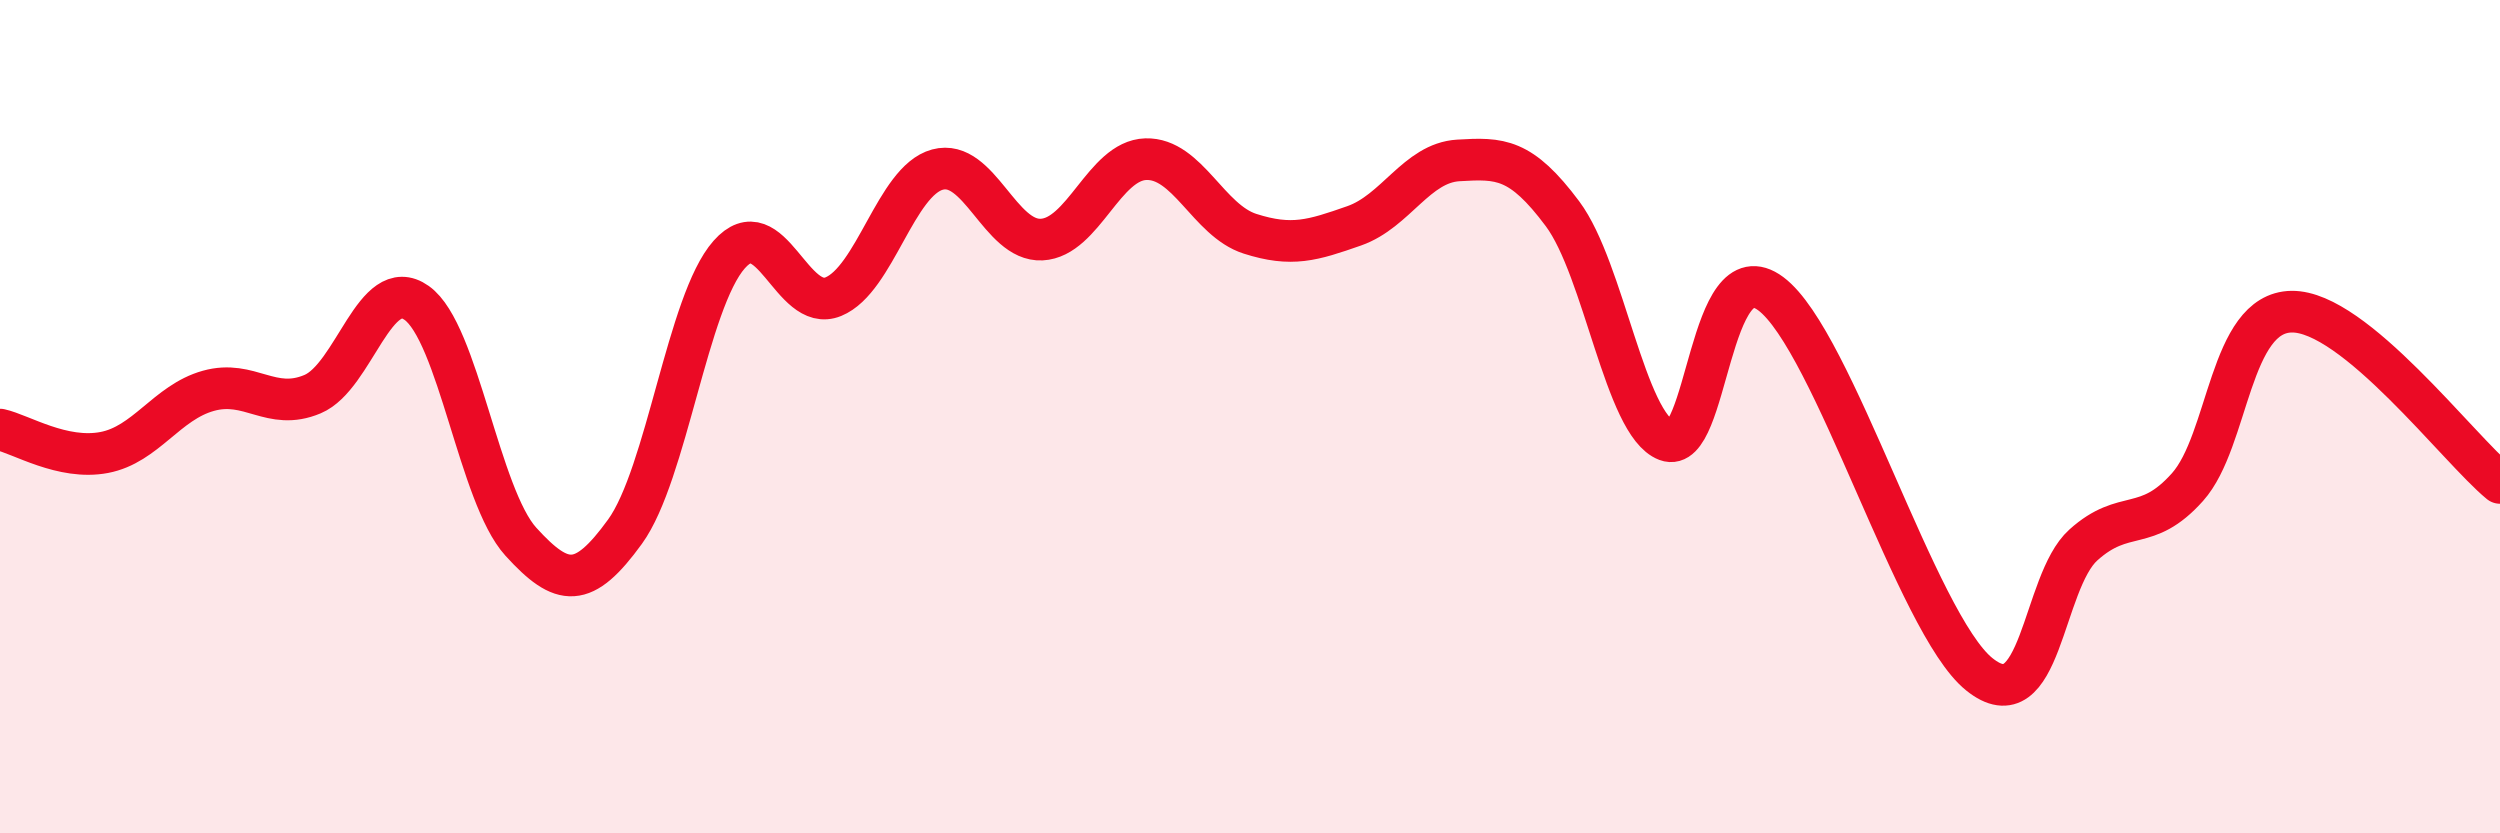
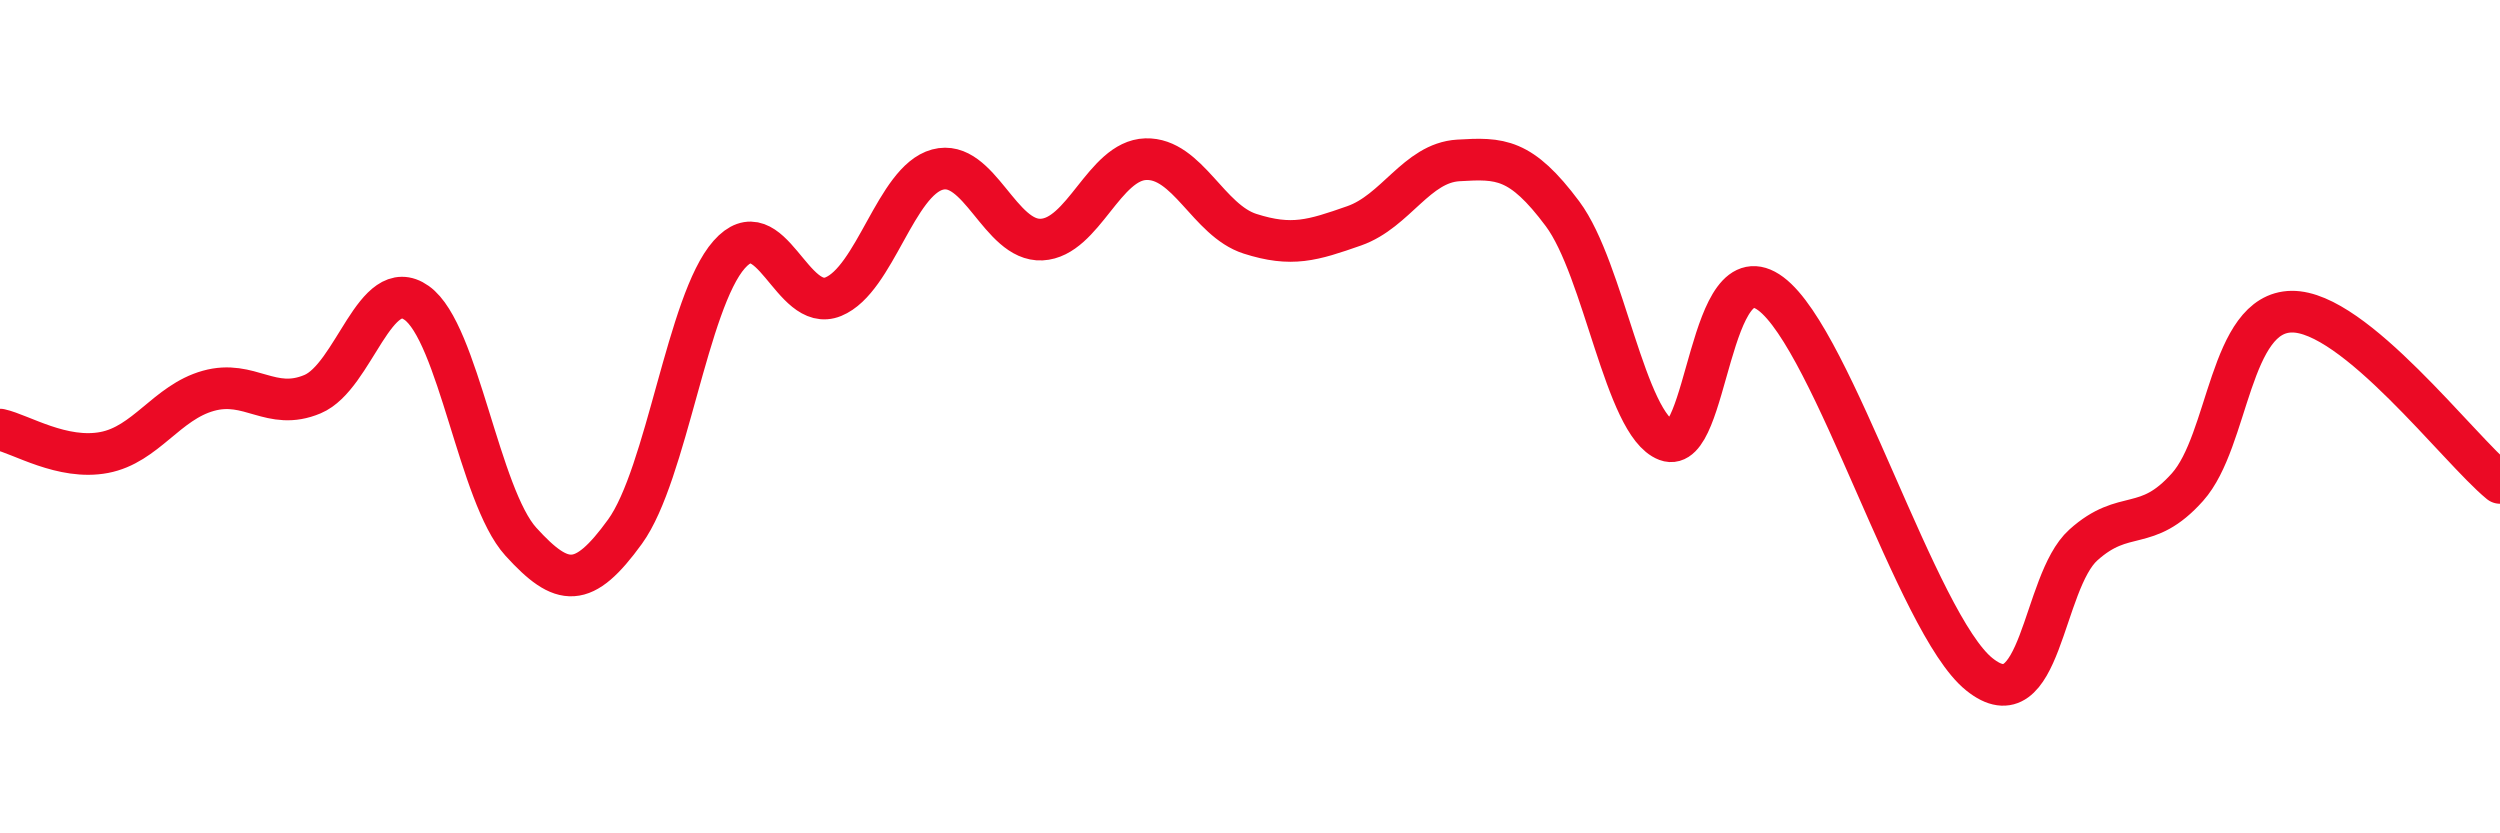
<svg xmlns="http://www.w3.org/2000/svg" width="60" height="20" viewBox="0 0 60 20">
-   <path d="M 0,10.31 C 0.5,10.42 1.5,11.05 2.5,10.86 C 3.5,10.67 4,9.66 5,9.38 C 6,9.1 6.5,9.88 7.5,9.46 C 8.5,9.04 9,6.56 10,7.27 C 11,7.98 11.5,11.9 12.5,13 C 13.5,14.1 14,14.14 15,12.76 C 16,11.38 16.5,7.24 17.5,6.11 C 18.5,4.98 19,7.53 20,7.12 C 21,6.71 21.5,4.34 22.5,4.07 C 23.5,3.8 24,5.8 25,5.75 C 26,5.7 26.5,3.85 27.5,3.82 C 28.5,3.79 29,5.29 30,5.61 C 31,5.93 31.5,5.77 32.5,5.42 C 33.5,5.07 34,3.91 35,3.85 C 36,3.79 36.5,3.79 37.5,5.13 C 38.5,6.47 39,10.19 40,10.57 C 41,10.95 41,5.93 42.5,7.05 C 44,8.17 46,14.97 47.5,16.18 C 49,17.39 49,13.98 50,13.08 C 51,12.18 51.5,12.81 52.5,11.69 C 53.5,10.57 53.5,7.5 55,7.48 C 56.5,7.46 59,10.77 60,11.59L60 20L0 20Z" fill="#EB0A25" opacity="0.1" stroke-linecap="round" stroke-linejoin="round" />
  <path d="M 0,10.31 C 0.5,10.42 1.5,11.05 2.5,10.86 C 3.5,10.67 4,9.66 5,9.38 C 6,9.1 6.5,9.88 7.5,9.46 C 8.5,9.04 9,6.56 10,7.27 C 11,7.98 11.5,11.9 12.5,13 C 13.5,14.1 14,14.14 15,12.76 C 16,11.38 16.5,7.24 17.5,6.11 C 18.5,4.98 19,7.53 20,7.12 C 21,6.71 21.5,4.34 22.5,4.07 C 23.5,3.8 24,5.8 25,5.75 C 26,5.7 26.5,3.85 27.5,3.82 C 28.5,3.79 29,5.29 30,5.61 C 31,5.93 31.5,5.77 32.5,5.42 C 33.5,5.07 34,3.91 35,3.85 C 36,3.79 36.5,3.79 37.5,5.13 C 38.5,6.47 39,10.19 40,10.57 C 41,10.95 41,5.93 42.5,7.05 C 44,8.17 46,14.97 47.5,16.18 C 49,17.39 49,13.98 50,13.08 C 51,12.18 51.5,12.81 52.5,11.69 C 53.5,10.57 53.5,7.5 55,7.48 C 56.5,7.46 59,10.77 60,11.59" stroke="#EB0A25" stroke-width="1" fill="none" stroke-linecap="round" stroke-linejoin="round" />
</svg>